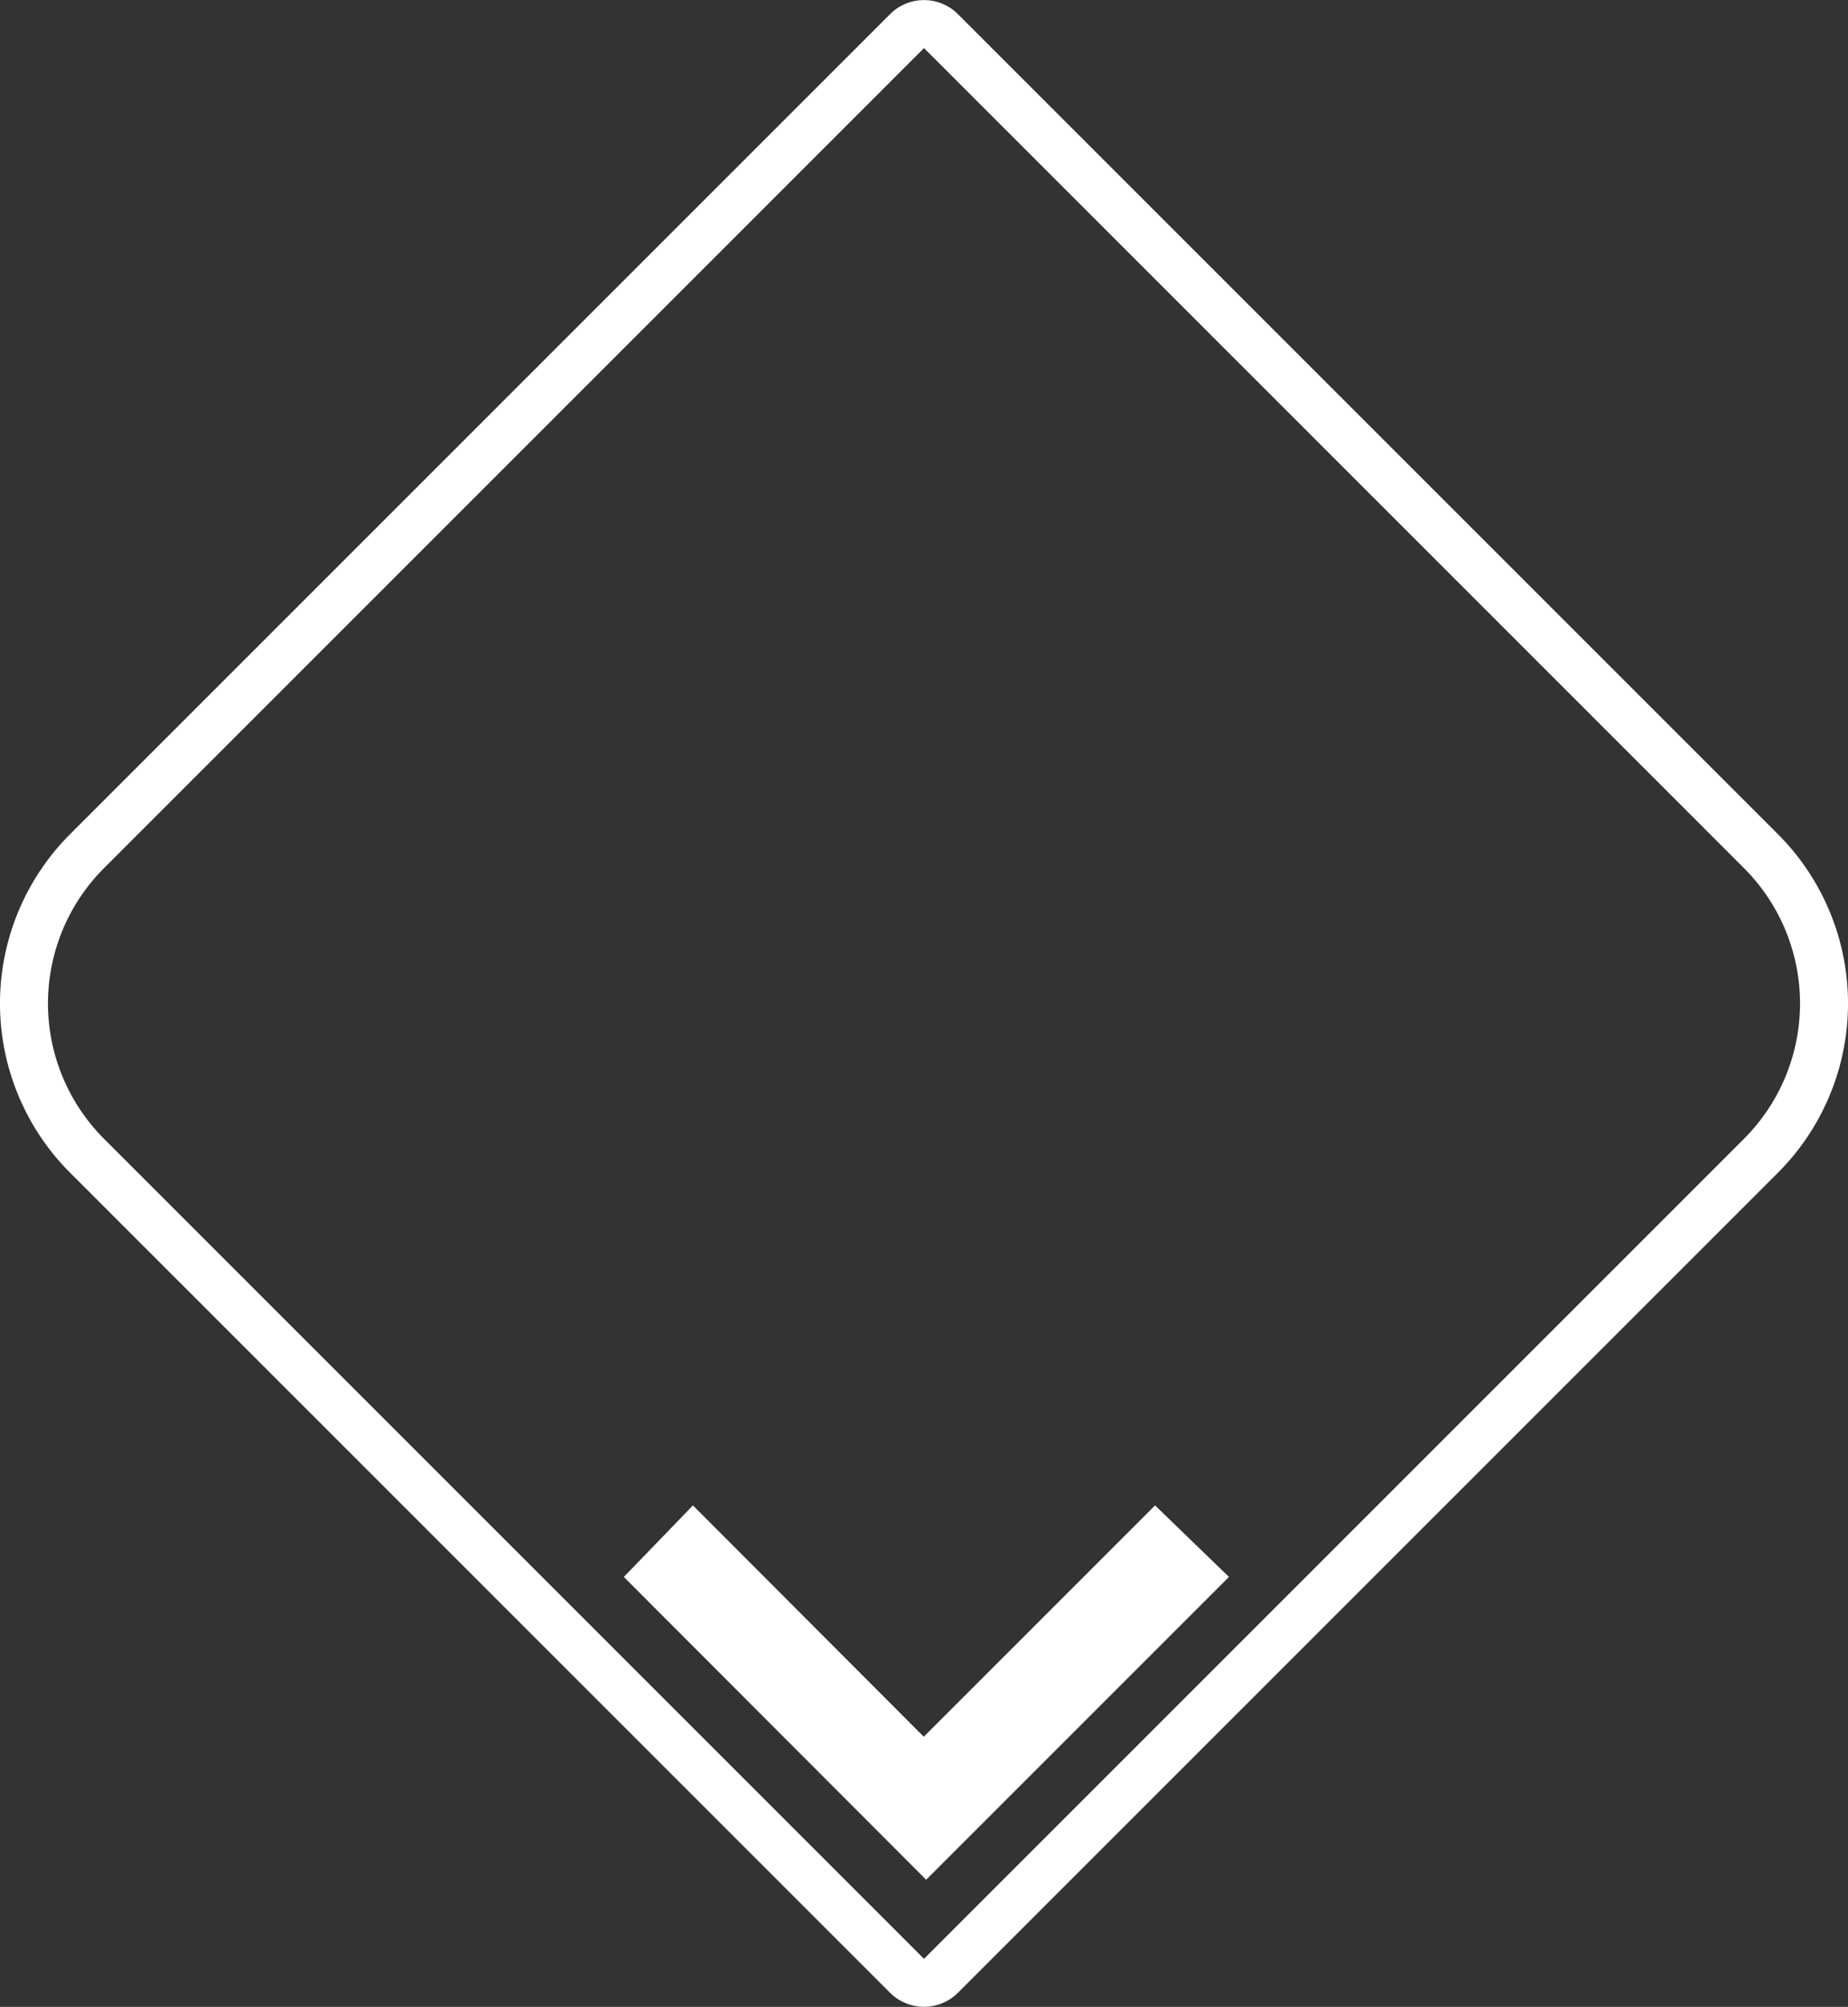
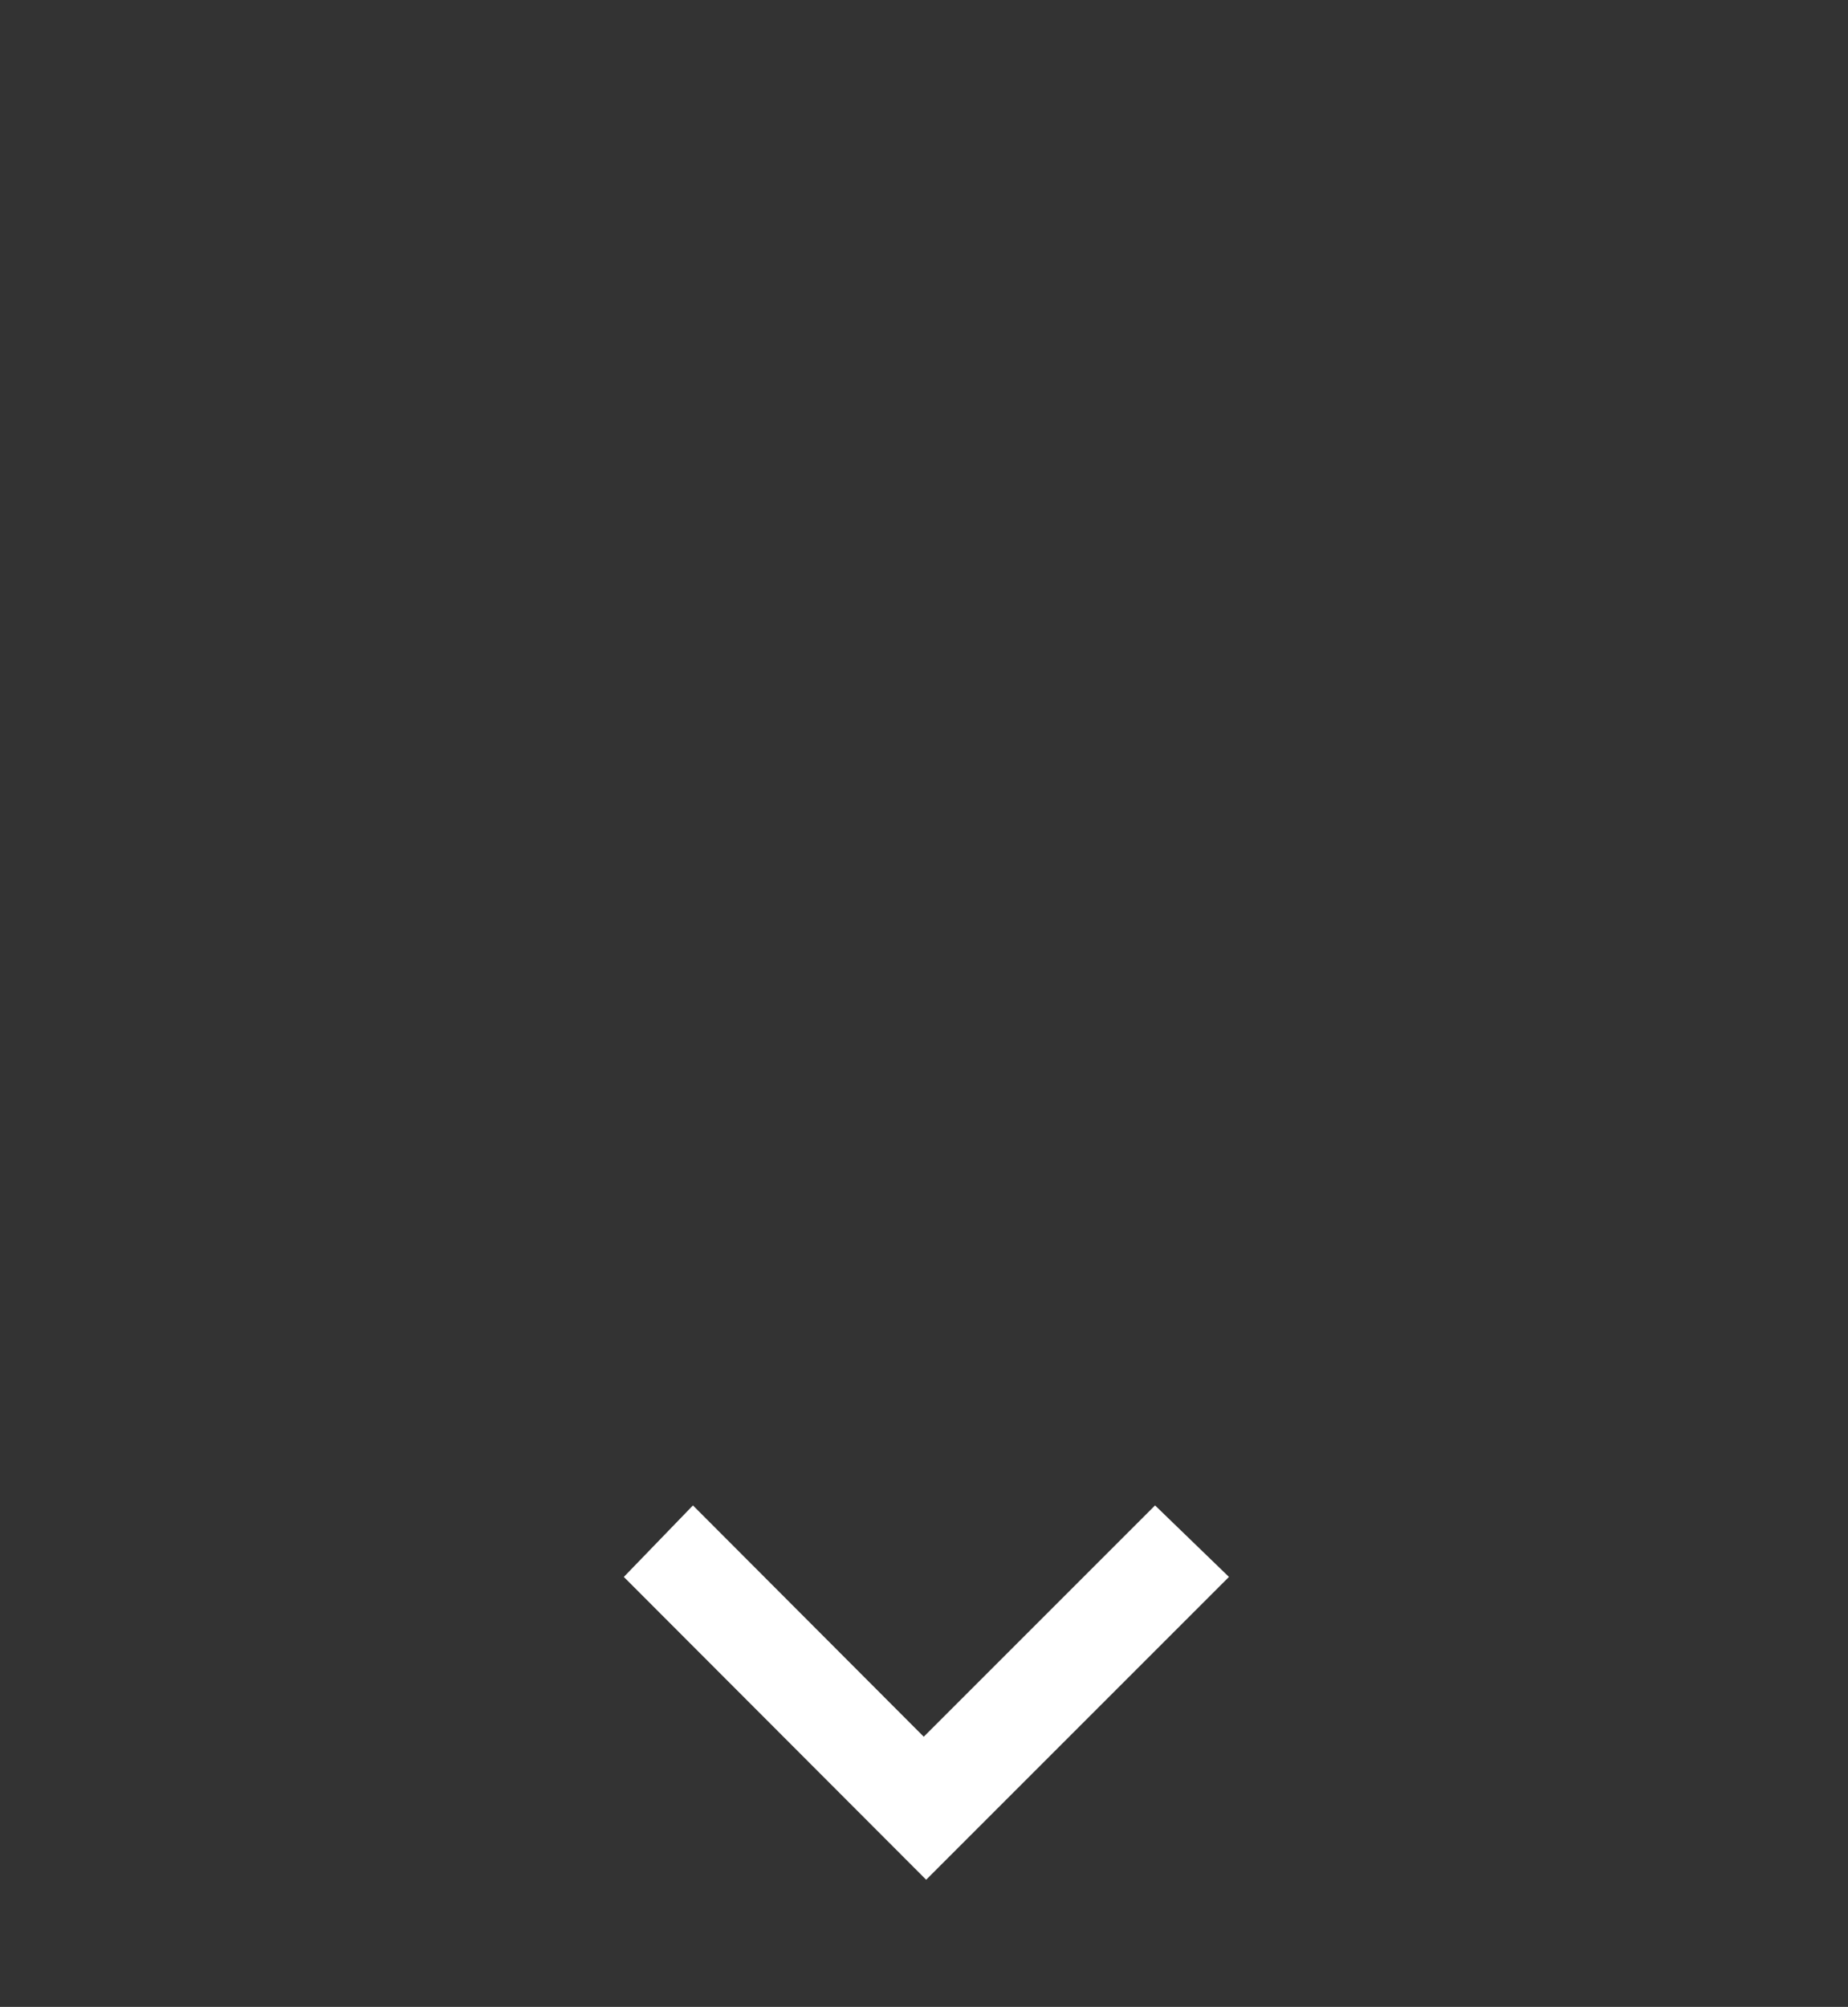
<svg xmlns="http://www.w3.org/2000/svg" viewBox="0 0 38.51 41.82">
  <rect x="0" y="0" width="38.51" height="41.82" fill="#333333" stroke="none" />
  <defs>
    <style>.cls-1{fill:none;stroke:#fff;}.cls-2{fill:#fff;}</style>
  </defs>
  <title>logo-BAAsset 2</title>
  <g id="Layer_2" data-name="Layer 2">
    <g id="Layer_1-2" data-name="Layer 1">
-       <path class="cls-1" d="M19.61.65,36.69,17.73a4.49,4.49,0,0,1,0,6.36L19.61,41.17a.5.5,0,0,1-.71,0L1.82,24.09a4.49,4.49,0,0,1,0-6.36L18.9.65A.5.5,0,0,1,19.61.65Z" />
      <path id="Path_220" data-name="Path 220" class="cls-2" d="M24.07,31.37l-4.82,4.82-4.81-4.82L13,32.86l6.3,6.31,6.31-6.31Z" />
    </g>
  </g>
</svg>